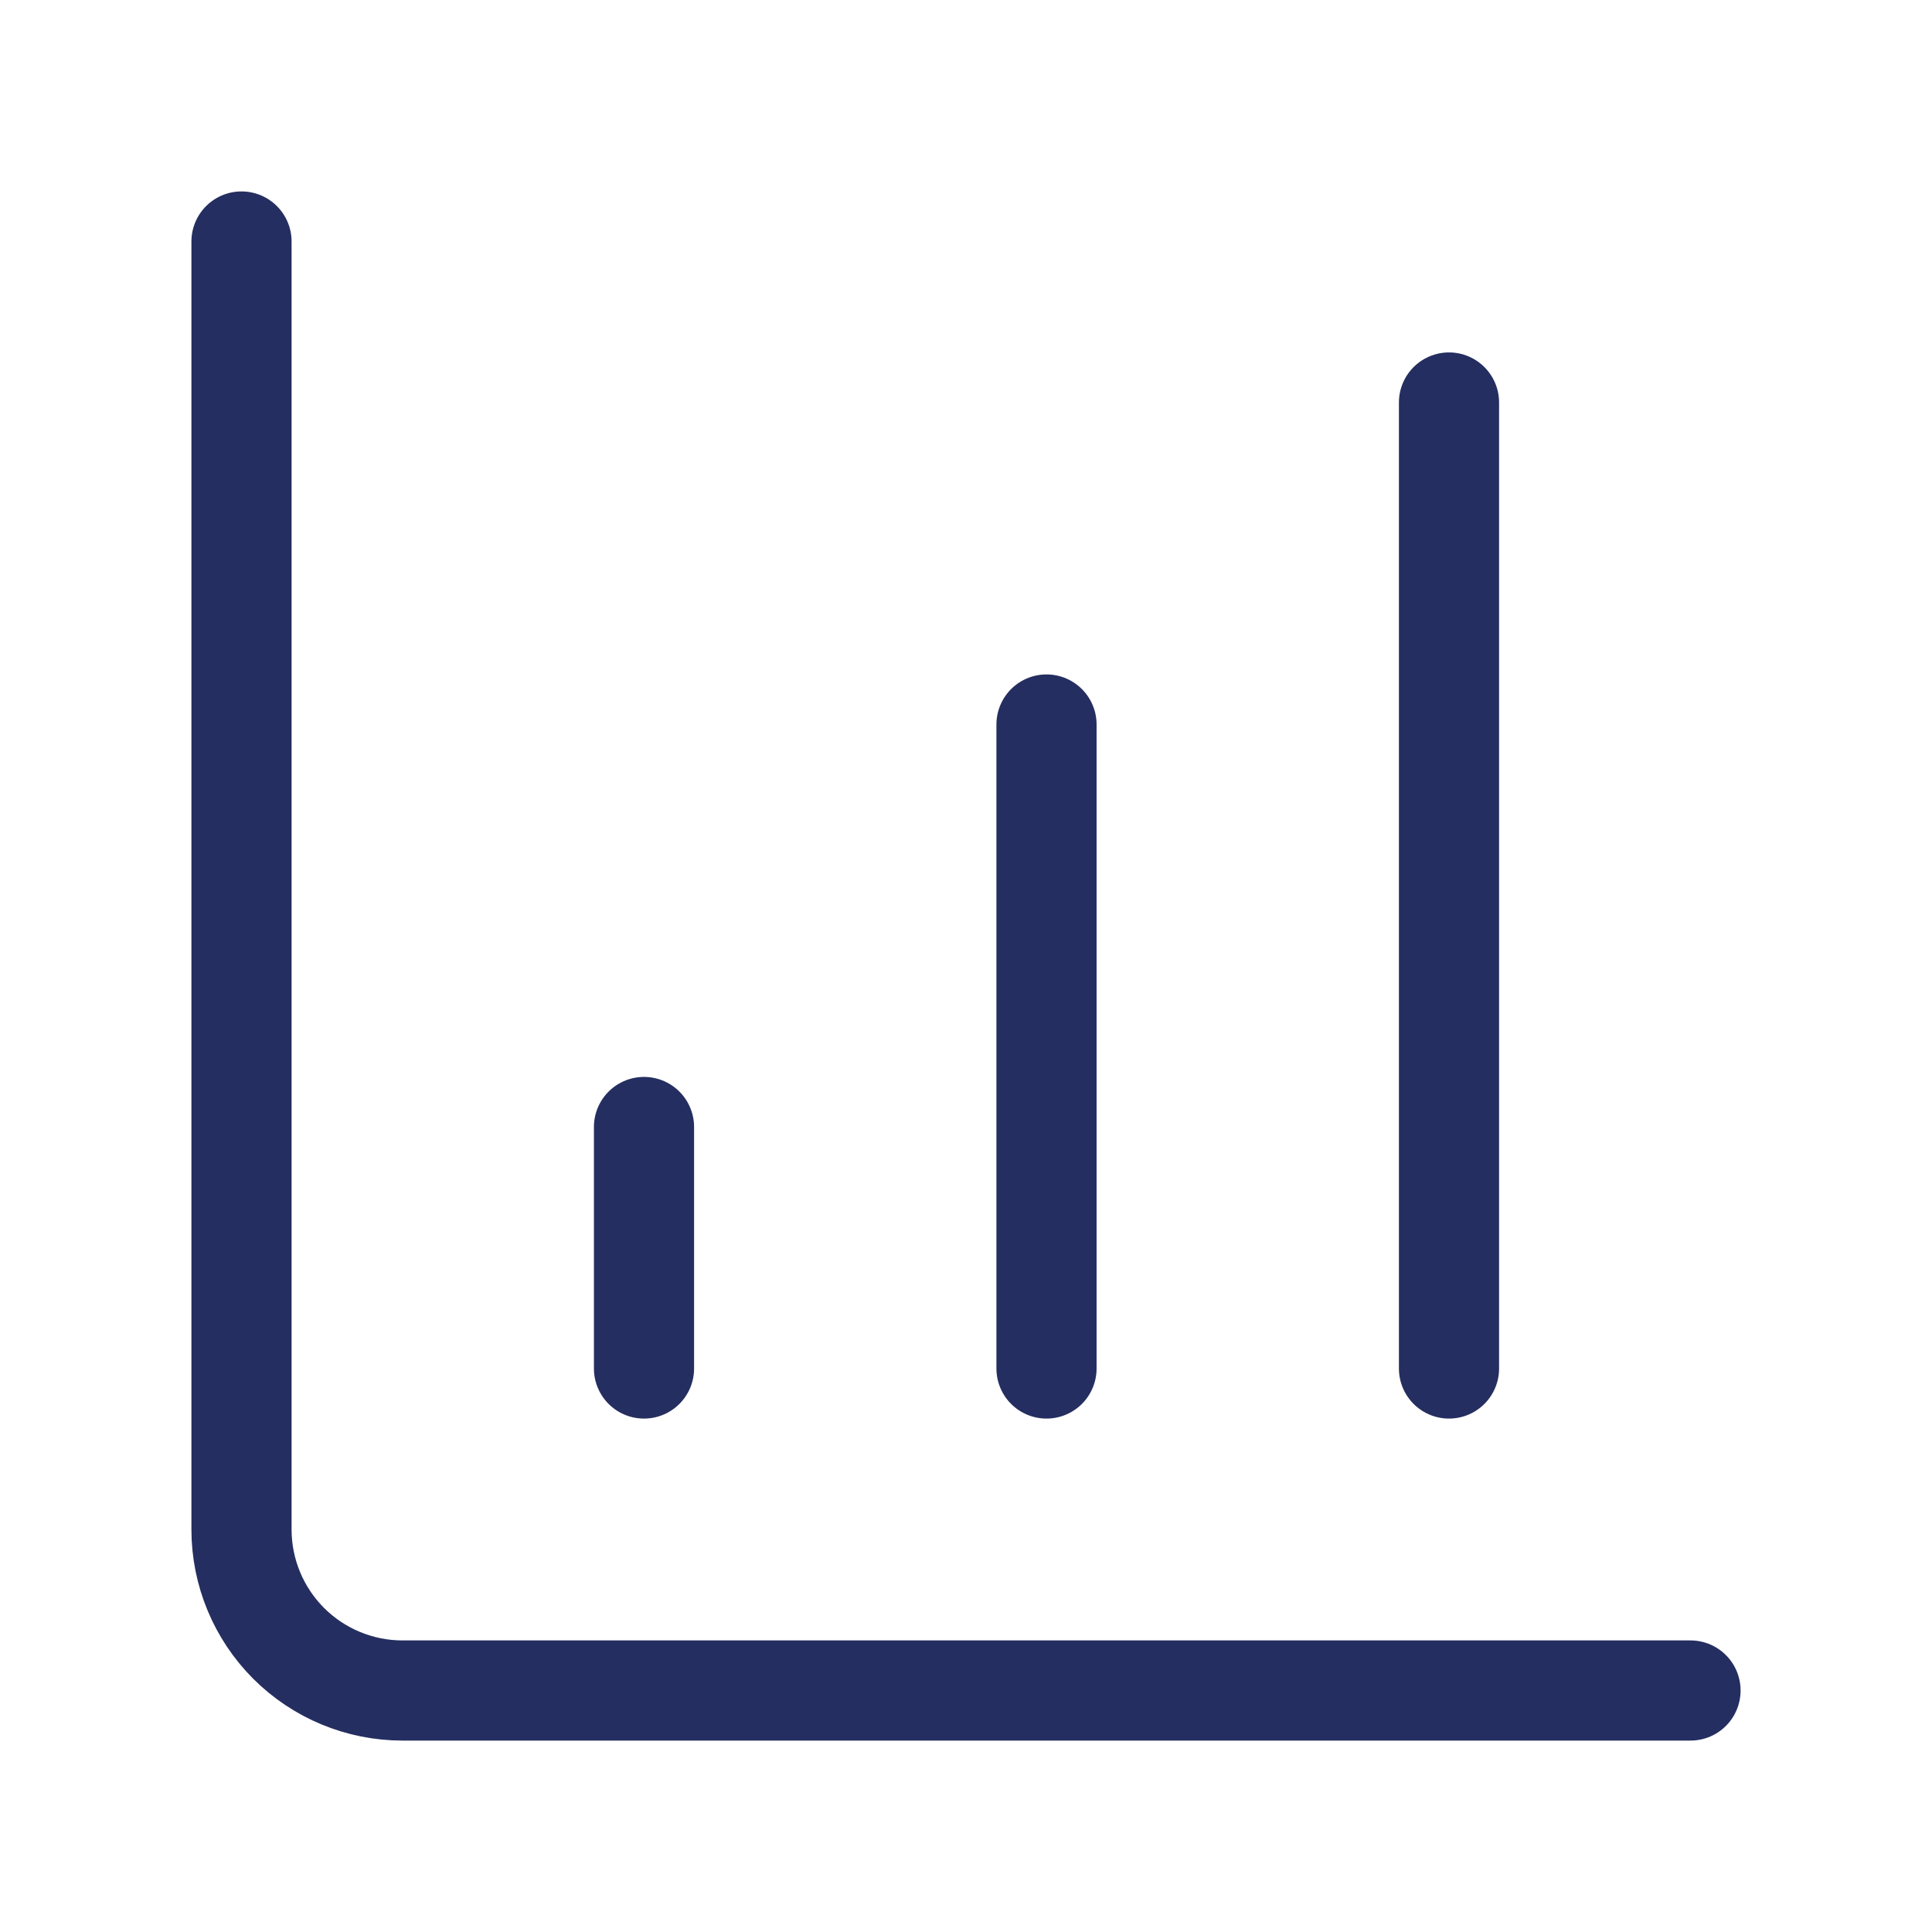
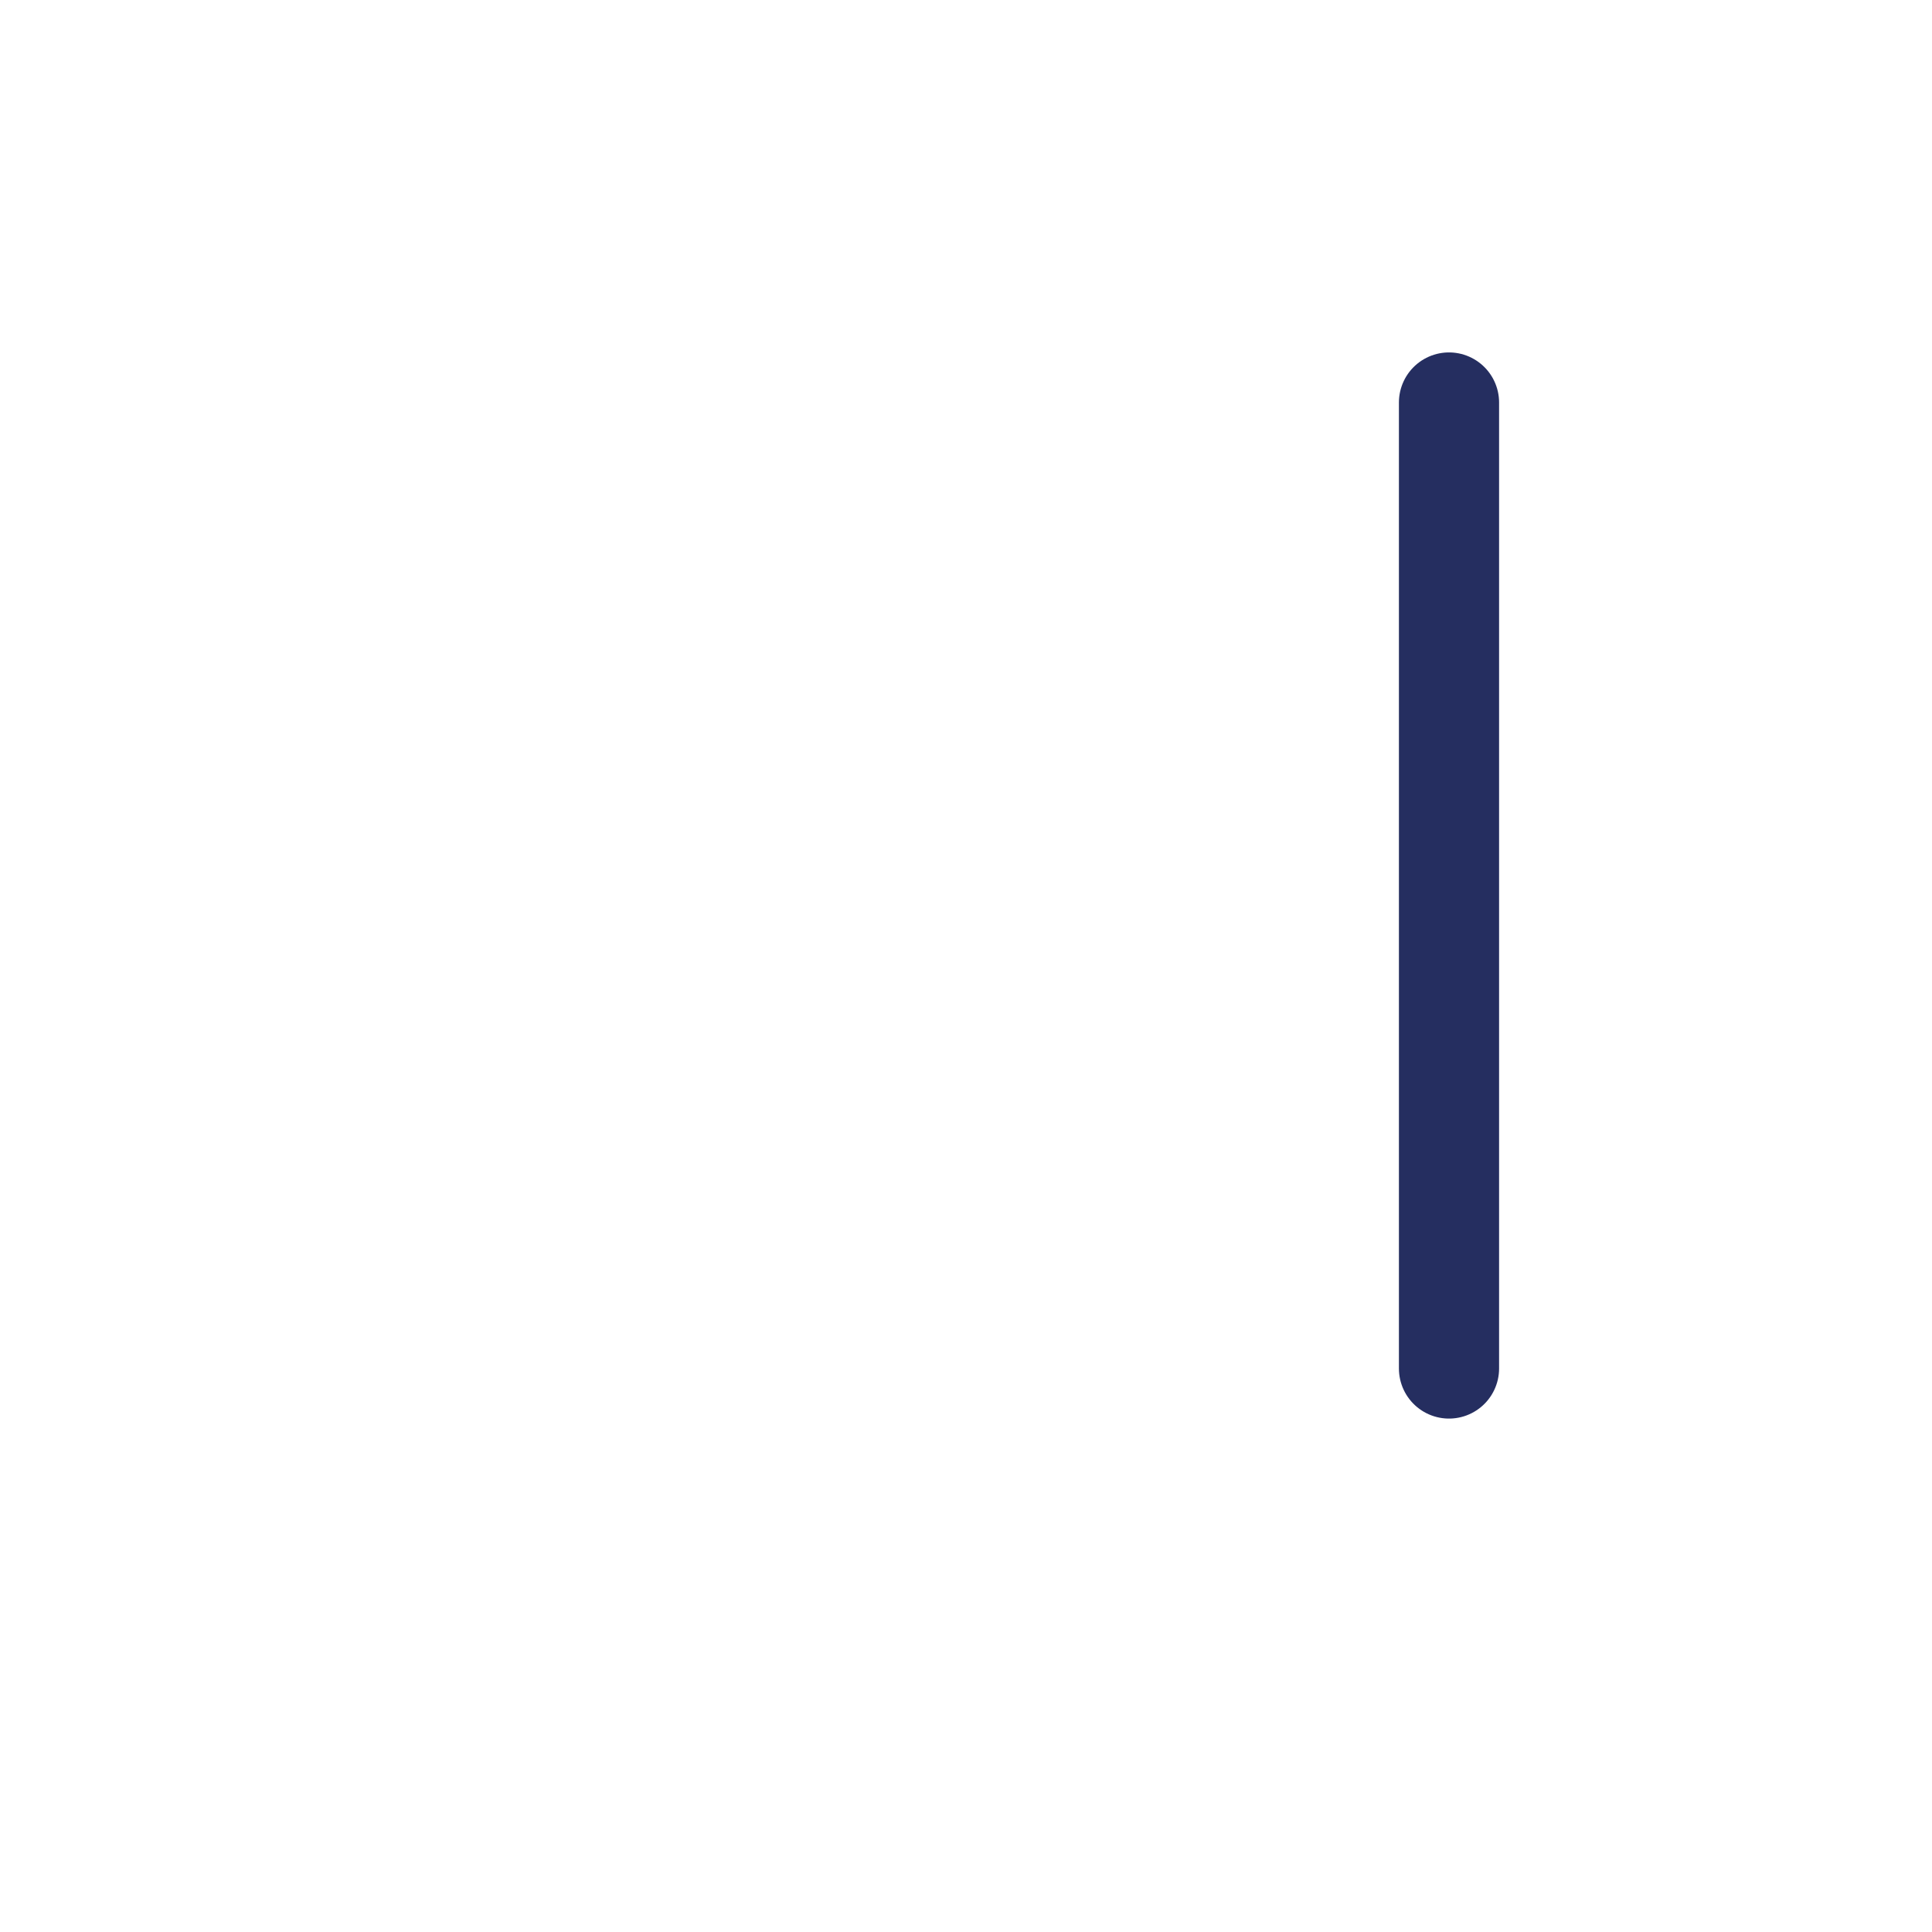
<svg xmlns="http://www.w3.org/2000/svg" width="45" height="45" viewBox="0 0 45 45" fill="none">
-   <path d="M24.375 31.875V16.875" stroke="#252E60" stroke-width="2.333" stroke-linecap="round" stroke-linejoin="round" />
  <path d="M33.75 31.875V9.375" stroke="#252E60" stroke-width="2.333" stroke-linecap="round" stroke-linejoin="round" />
-   <path d="M5.625 5.625V35.625C5.625 36.62 6.02 37.573 6.723 38.277C7.427 38.98 8.38 39.375 9.375 39.375H39.375" stroke="#252E60" stroke-width="2.333" stroke-linecap="round" stroke-linejoin="round" />
-   <path d="M15 31.875V26.25" stroke="#252E60" stroke-width="2.333" stroke-linecap="round" stroke-linejoin="round" />
</svg>